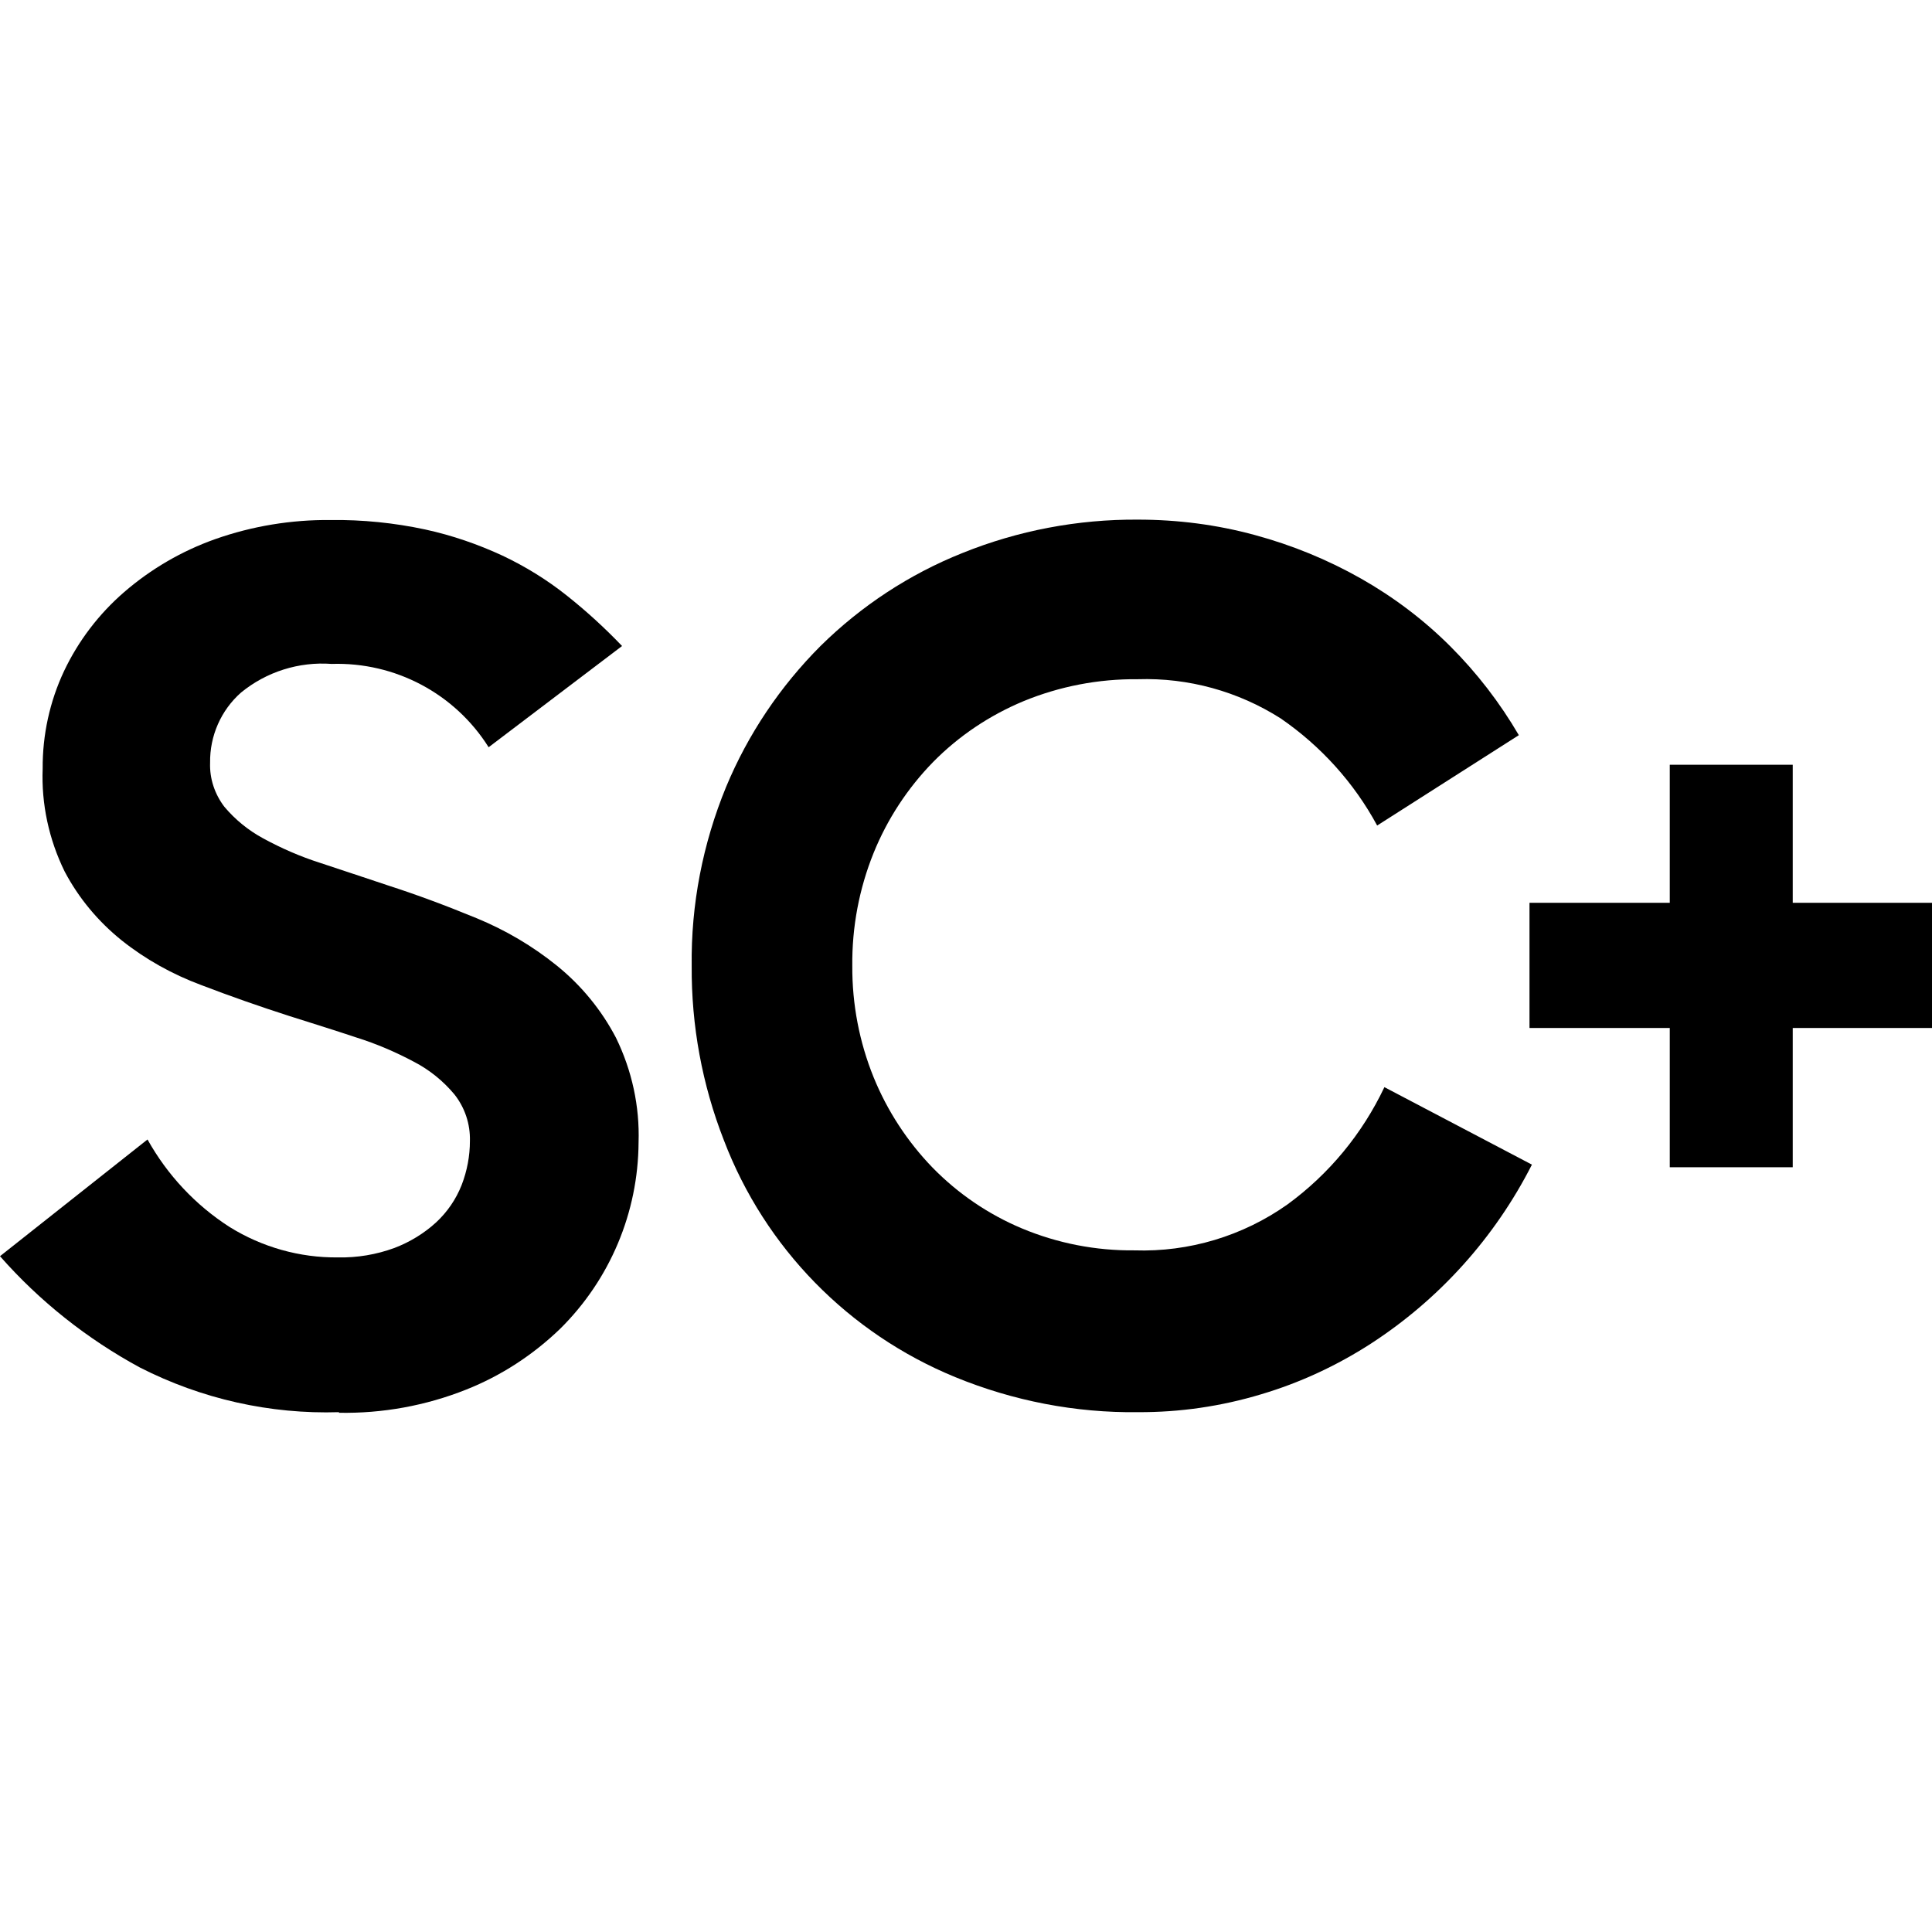
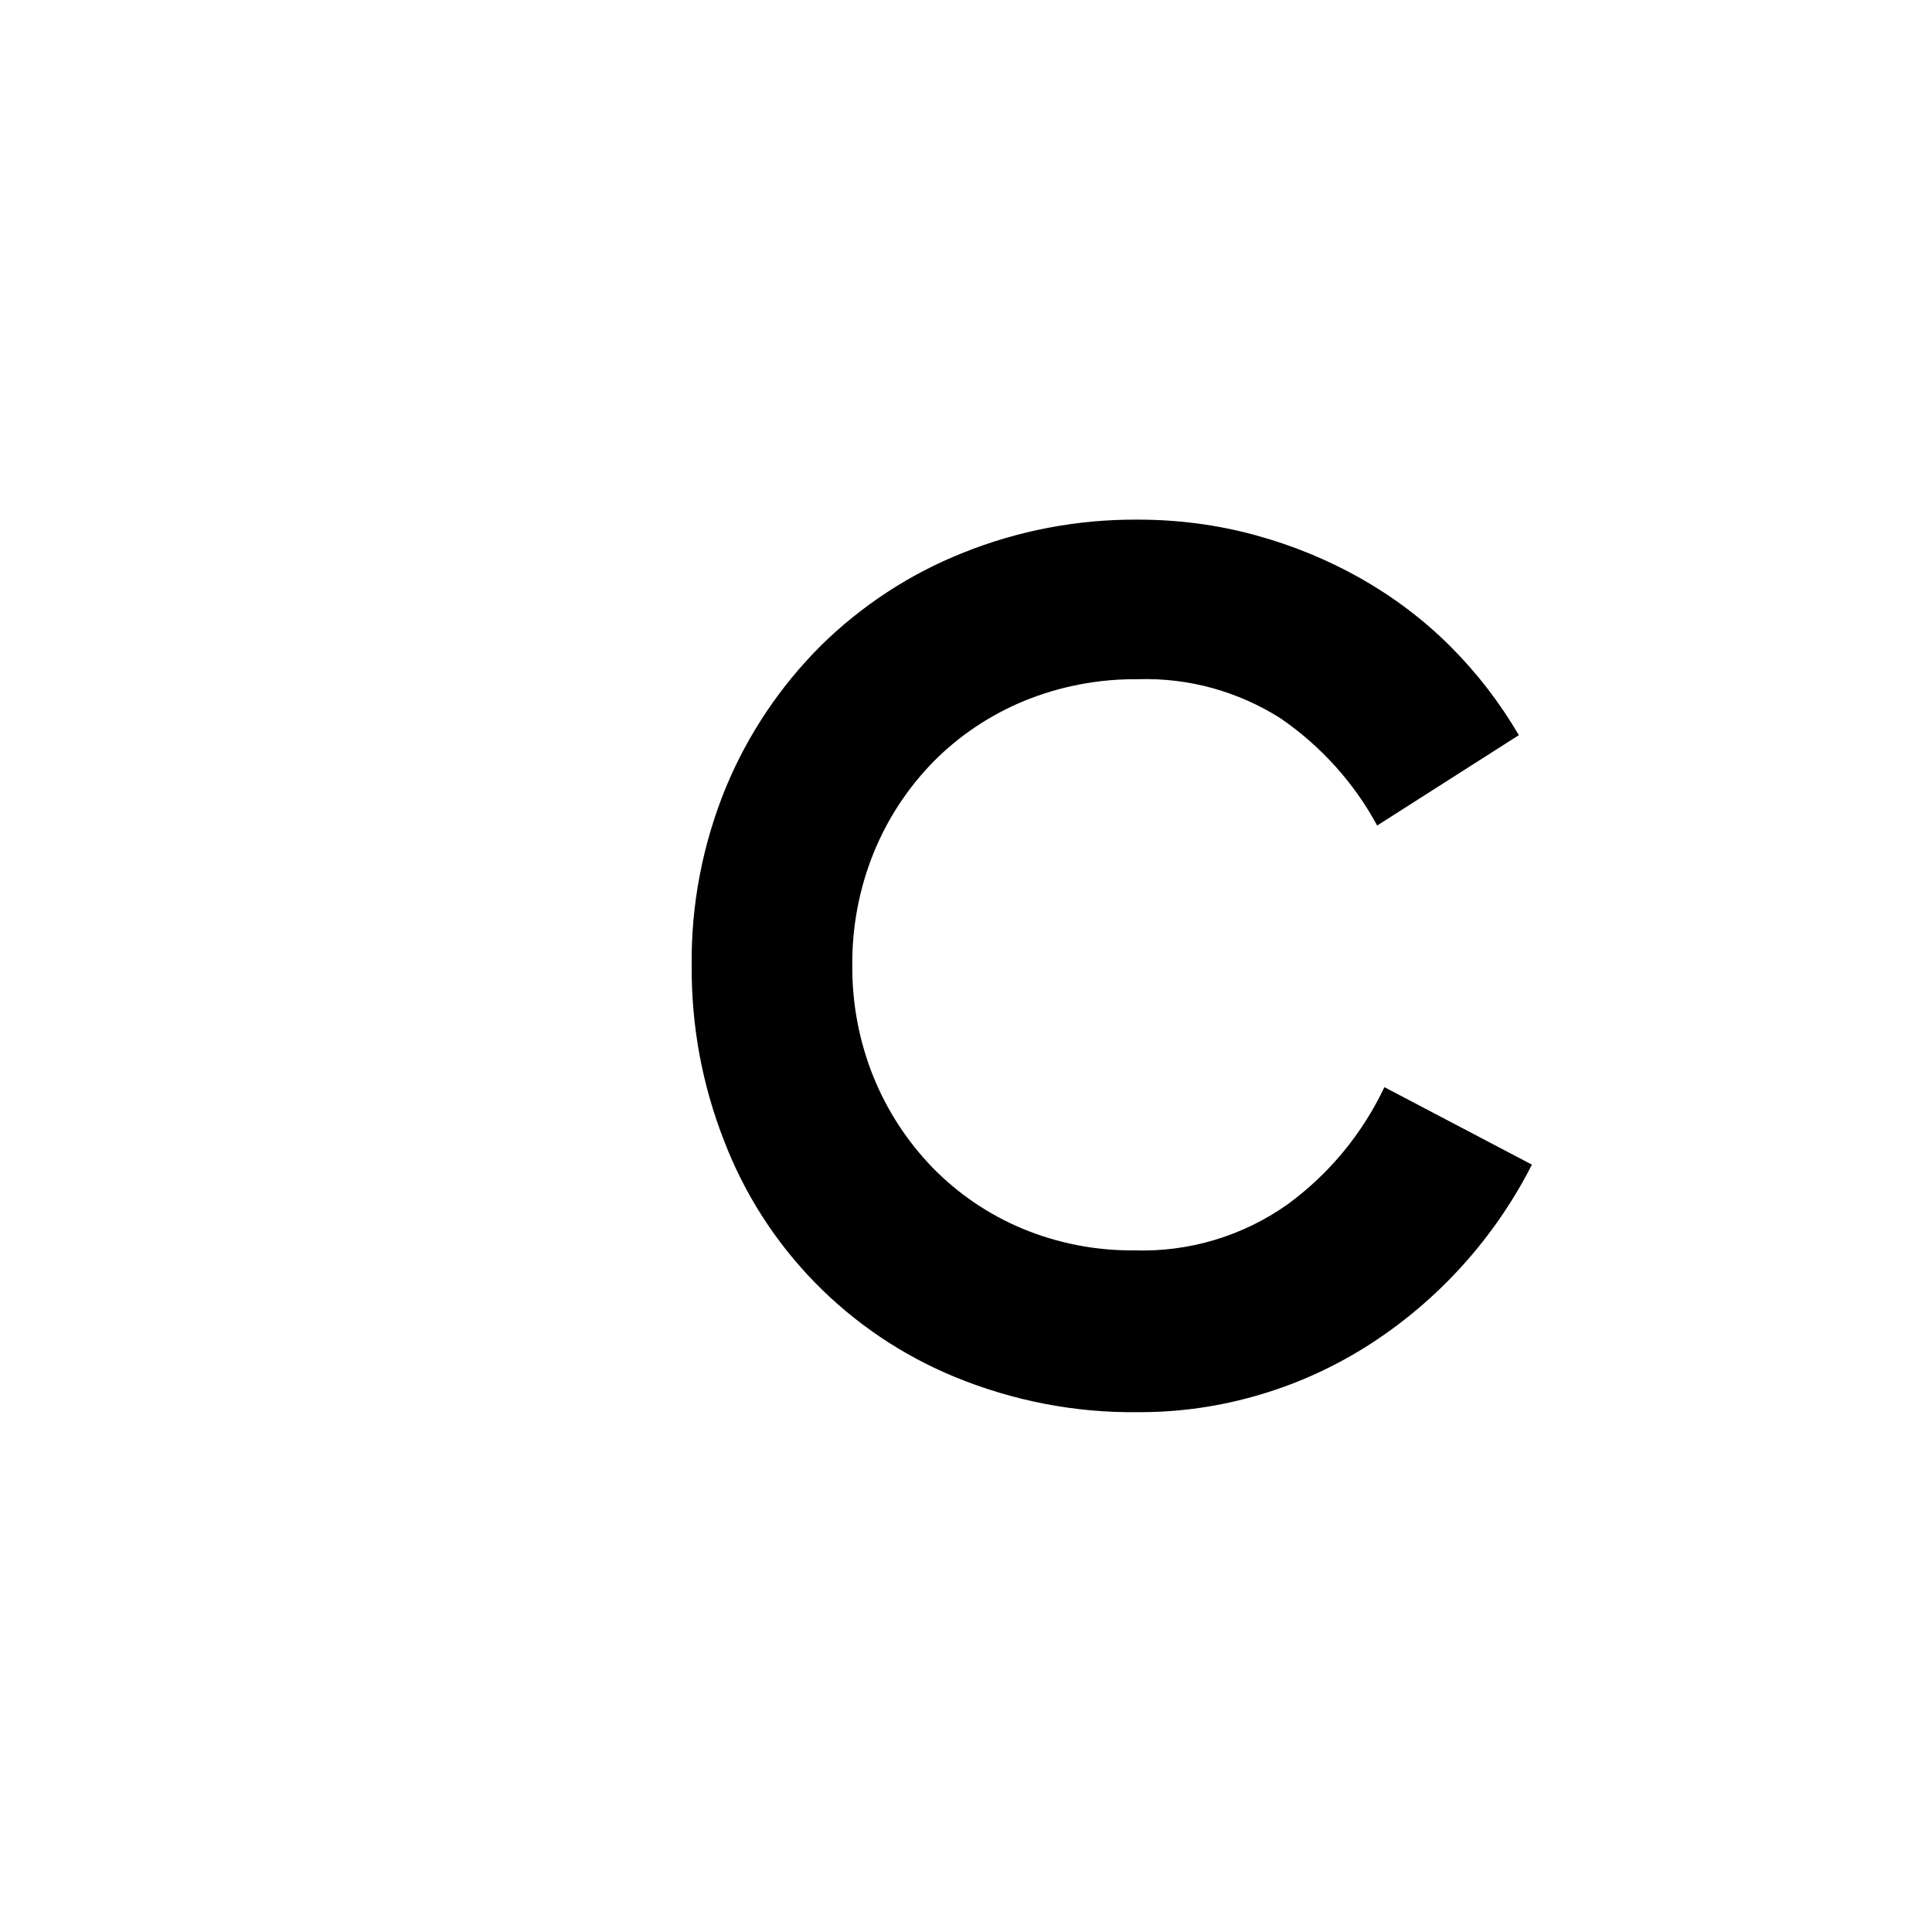
<svg xmlns="http://www.w3.org/2000/svg" id="Layer_2" viewBox="0 0 96 96" width="96" height="96">
  <defs>
    <style>
      .cls-1 {
        fill: none;
      }
    </style>
  </defs>
  <g id="Layer_1-2" data-name="Layer_1">
    <g id="SC_">
-       <rect id="Image_Container" class="cls-1" width="96" height="96" />
      <g id="_그룹_9580" data-name="그룹_9580">
-         <path id="_" d="M82.97,38v6.86h-6.97v6.22h6.97v6.92h6.11v-6.92h6.92v-6.22h-6.92v-6.86h-6.11Z" />
-         <path id="_패스_11583" data-name="패스_11583" d="M16.85,70.17c-3.44.11-6.84-.66-9.9-2.22-2.62-1.42-4.98-3.29-6.95-5.53l7.33-5.8c.98,1.76,2.38,3.26,4.08,4.35,1.61,1,3.48,1.53,5.38,1.51.96.02,1.91-.14,2.81-.47.76-.29,1.47-.72,2.07-1.27.56-.52.99-1.15,1.27-1.86.27-.7.41-1.44.41-2.19.02-.84-.25-1.65-.77-2.31-.56-.67-1.24-1.22-2.01-1.62-.92-.49-1.88-.9-2.87-1.21-1.08-.36-2.2-.71-3.34-1.07-1.46-.47-2.92-.98-4.38-1.54-1.42-.53-2.75-1.27-3.93-2.21-1.17-.94-2.14-2.1-2.84-3.43-.78-1.59-1.16-3.35-1.09-5.11-.01-1.67.35-3.33,1.06-4.84.71-1.5,1.73-2.84,2.99-3.93,1.33-1.15,2.86-2.04,4.52-2.63,1.84-.65,3.79-.97,5.74-.95,1.58-.02,3.16.14,4.7.47,1.33.29,2.61.73,3.84,1.3,1.14.54,2.21,1.2,3.19,1.98.97.77,1.89,1.61,2.75,2.51l-6.63,5.03c-1.68-2.67-4.65-4.24-7.8-4.14-1.63-.12-3.24.39-4.5,1.42-1,.88-1.56,2.16-1.54,3.49-.03.79.23,1.56.71,2.19.54.64,1.19,1.17,1.93,1.57.9.49,1.84.9,2.81,1.21,1.07.35,2.19.73,3.37,1.12,1.46.47,2.93,1.02,4.41,1.63,1.44.59,2.8,1.39,4.01,2.37,1.21.98,2.21,2.2,2.93,3.58.79,1.62,1.18,3.4,1.12,5.2-.02,3.48-1.42,6.81-3.9,9.26-1.35,1.3-2.93,2.33-4.67,3.02-2.01.8-4.16,1.19-6.33,1.15" />
        <path id="_패스_11584" data-name="패스_11584" d="M56.55,70.17c-3.11.04-6.2-.56-9.08-1.74-5.29-2.17-9.46-6.42-11.5-11.77-1.08-2.76-1.62-5.7-1.6-8.66-.04-3.05.55-6.08,1.71-8.9,1.09-2.62,2.69-5,4.7-7.01,2.02-1.99,4.41-3.56,7.04-4.61,2.77-1.12,5.74-1.68,8.72-1.66,1.97,0,3.93.25,5.83.77,1.84.5,3.6,1.22,5.26,2.16,1.62.92,3.12,2.05,4.44,3.37,1.32,1.32,2.46,2.8,3.4,4.41l-7.04,4.49c-1.15-2.13-2.8-3.95-4.79-5.32-2.12-1.35-4.59-2.03-7.1-1.95-1.95-.02-3.88.35-5.68,1.09-1.68.7-3.21,1.72-4.49,3.02-1.27,1.3-2.28,2.84-2.96,4.52-.72,1.78-1.08,3.69-1.06,5.62-.01,1.9.35,3.78,1.06,5.53.68,1.67,1.68,3.2,2.93,4.49,1.26,1.29,2.77,2.32,4.44,3.02,1.77.74,3.67,1.11,5.59,1.09,2.71.09,5.38-.71,7.6-2.28,2.07-1.51,3.72-3.51,4.82-5.83l7.33,3.85c-1.84,3.62-4.6,6.69-8.01,8.9-1.69,1.09-3.52,1.94-5.44,2.51-1.99.6-4.05.9-6.12.89" />
      </g>
    </g>
  </g>
</svg>